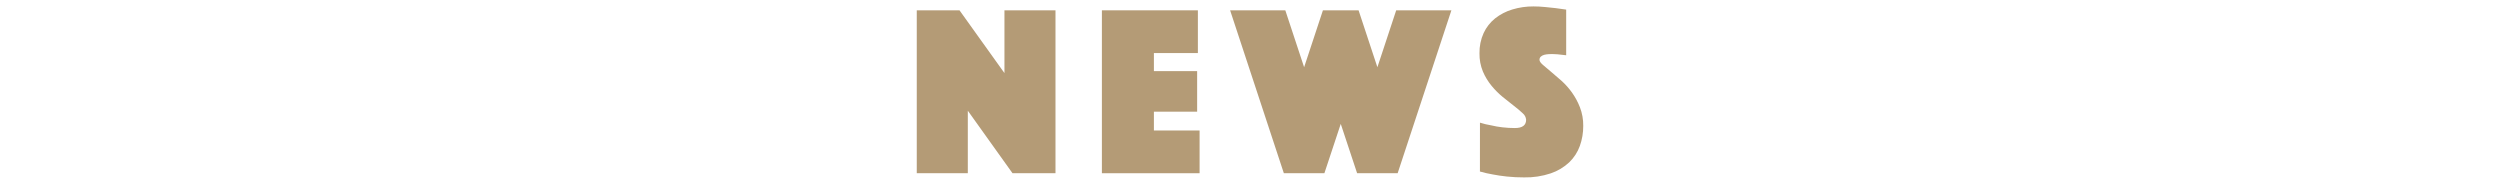
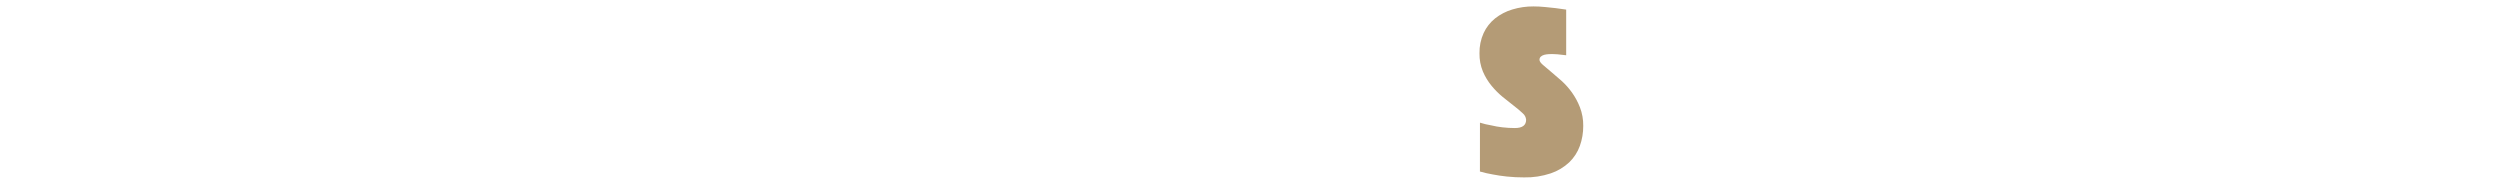
<svg xmlns="http://www.w3.org/2000/svg" version="1.1" id="レイヤー_1" x="0px" y="0px" viewBox="0 0 680 50" style="enable-background:new 0 0 680 50;" xml:space="preserve">
  <style type="text/css">
	.st0{fill:#B49B76;}
</style>
  <g>
-     <path id="パス_118" class="st0" d="M273.21,2.808v17.072l-12.224-17.072h-11.626v44.31h13.885v-17.007l12.157,17.007   h11.691v-44.31C287.093,2.808,273.21,2.808,273.21,2.808z" />
-     <path id="パス_119" class="st0" d="M299.714,2.808h26.108v11.625h-11.962v4.912h11.762v11.032h-11.762v5.116h12.427   v11.625h-26.573V2.808z" />
-     <path id="パス_120" class="st0" d="M334.591,2.808h15.014l5.115,15.479l5.115-15.479h9.7l5.116,15.479   l5.115-15.479h15.014l-14.62,44.31h-11.025l-4.45-13.419l-4.451,13.419h-11.028L334.591,2.808z" />
    <path id="パス_121" class="st0" d="M402.55,33.366c1,0.317,2.021,0.561,3.056,0.731   c0.995,0.241,2.005,0.418,3.023,0.531c1.135,0.134,2.278,0.2,3.421,0.2   c2.036,0,3.055-0.753,3.056-2.258c-0.057-0.689-0.393-1.325-0.93-1.761   c-0.749-0.707-1.536-1.372-2.358-1.993c-0.954-0.73-1.973-1.538-3.056-2.424   c-1.117-0.916-2.14-1.94-3.057-3.056c-0.967-1.176-1.761-2.485-2.357-3.886   c-0.646-1.569-0.963-3.254-0.931-4.95c-0.038-1.899,0.348-3.782,1.13-5.513   c0.719-1.552,1.787-2.917,3.122-3.987c1.394-1.097,2.984-1.92,4.684-2.425   c1.863-0.564,3.8-0.844,5.746-0.83c1.065,0.001,2.129,0.056,3.188,0.166l2.857,0.3   c0.973,0.133,1.926,0.267,2.857,0.4v12.42c-0.355-0.044-0.755-0.088-1.2-0.133   c-0.355-0.044-0.755-0.088-1.2-0.133c-0.445-0.045-0.911-0.067-1.4-0.066c-0.267,0-0.6,0.011-1,0.033   c-0.381,0.02-0.759,0.076-1.13,0.166c-0.341,0.083-0.659,0.242-0.93,0.465   c-0.27,0.231-0.418,0.575-0.4,0.93c0,0.355,0.3,0.798,0.9,1.329   c0.6,0.531,1.331,1.151,2.193,1.86c0.863,0.709,1.815,1.528,2.856,2.458   c1.064,0.957,2.022,2.026,2.857,3.189c0.895,1.255,1.632,2.616,2.192,4.052   c0.618,1.611,0.924,3.324,0.9,5.049c0.014,1.867-0.301,3.722-0.93,5.48   c-0.608,1.686-1.597,3.209-2.89,4.451c-1.439,1.343-3.149,2.362-5.015,2.99   c-2.333,0.779-4.783,1.151-7.242,1.1c-1.564,0.006-3.127-0.072-4.683-0.233   c-1.44-0.155-2.713-0.344-3.82-0.565c-1.188-0.201-2.363-0.468-3.521-0.8L402.55,33.366z" />
  </g>
</svg>